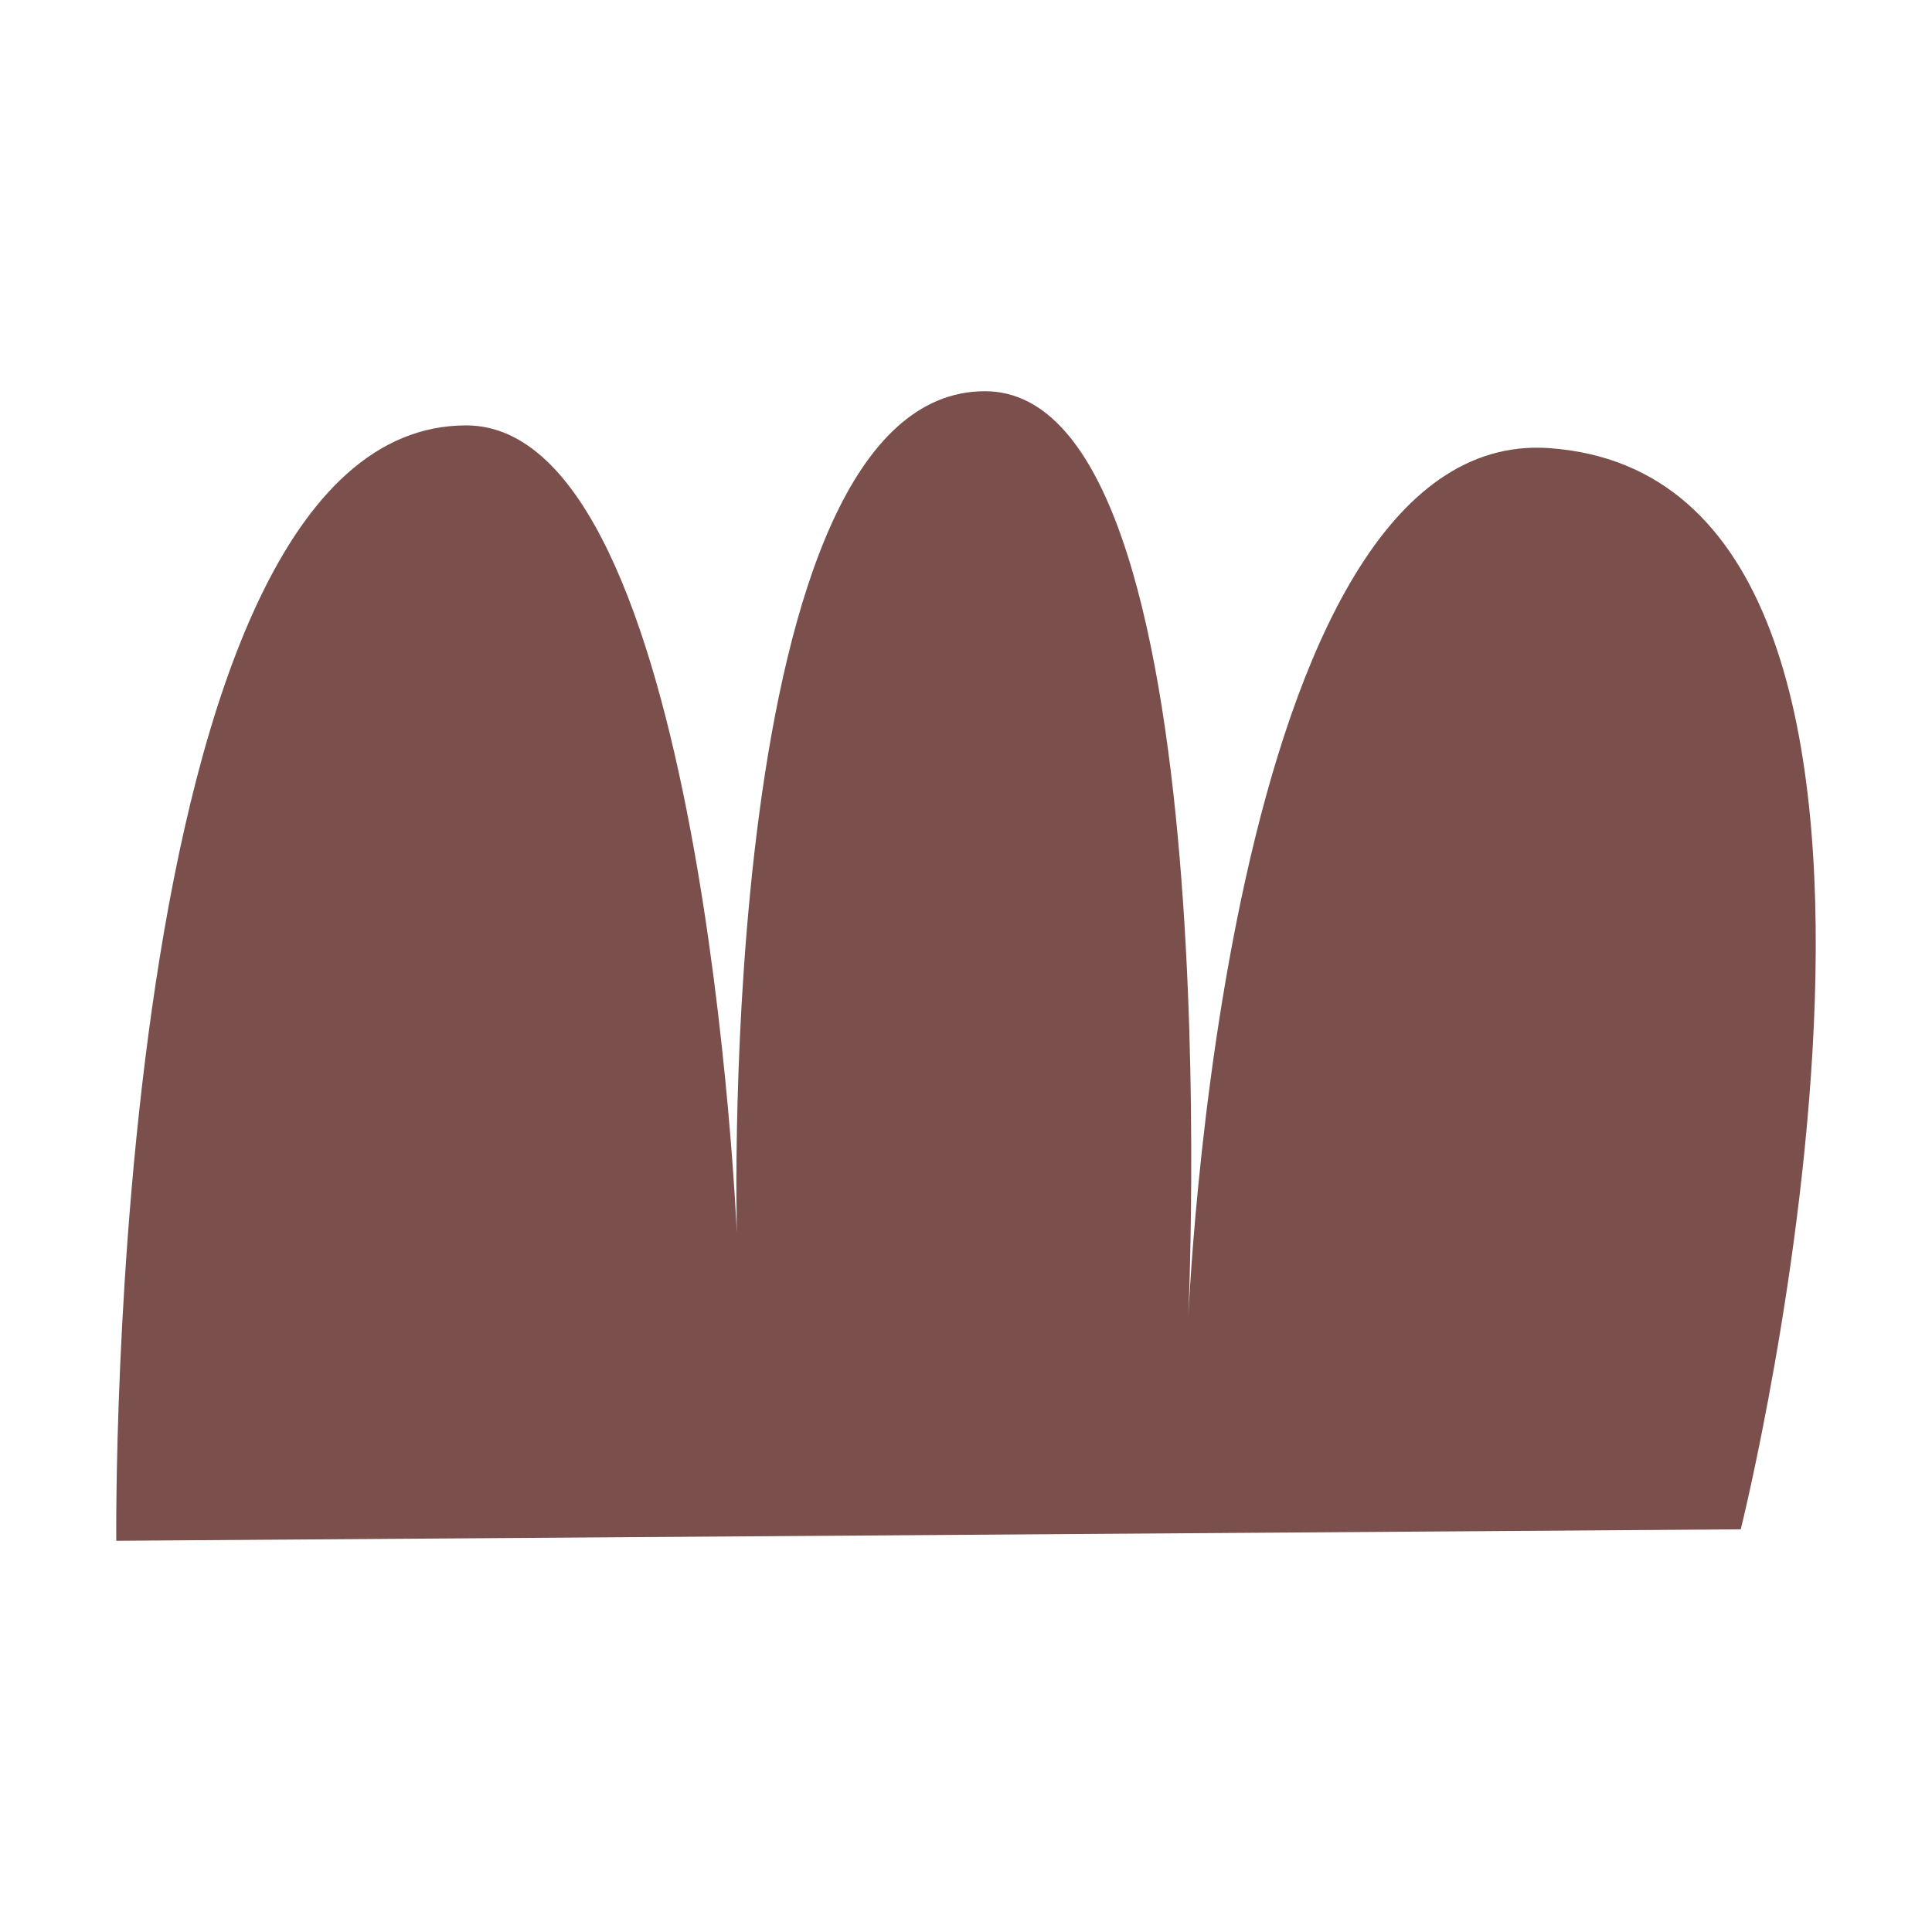
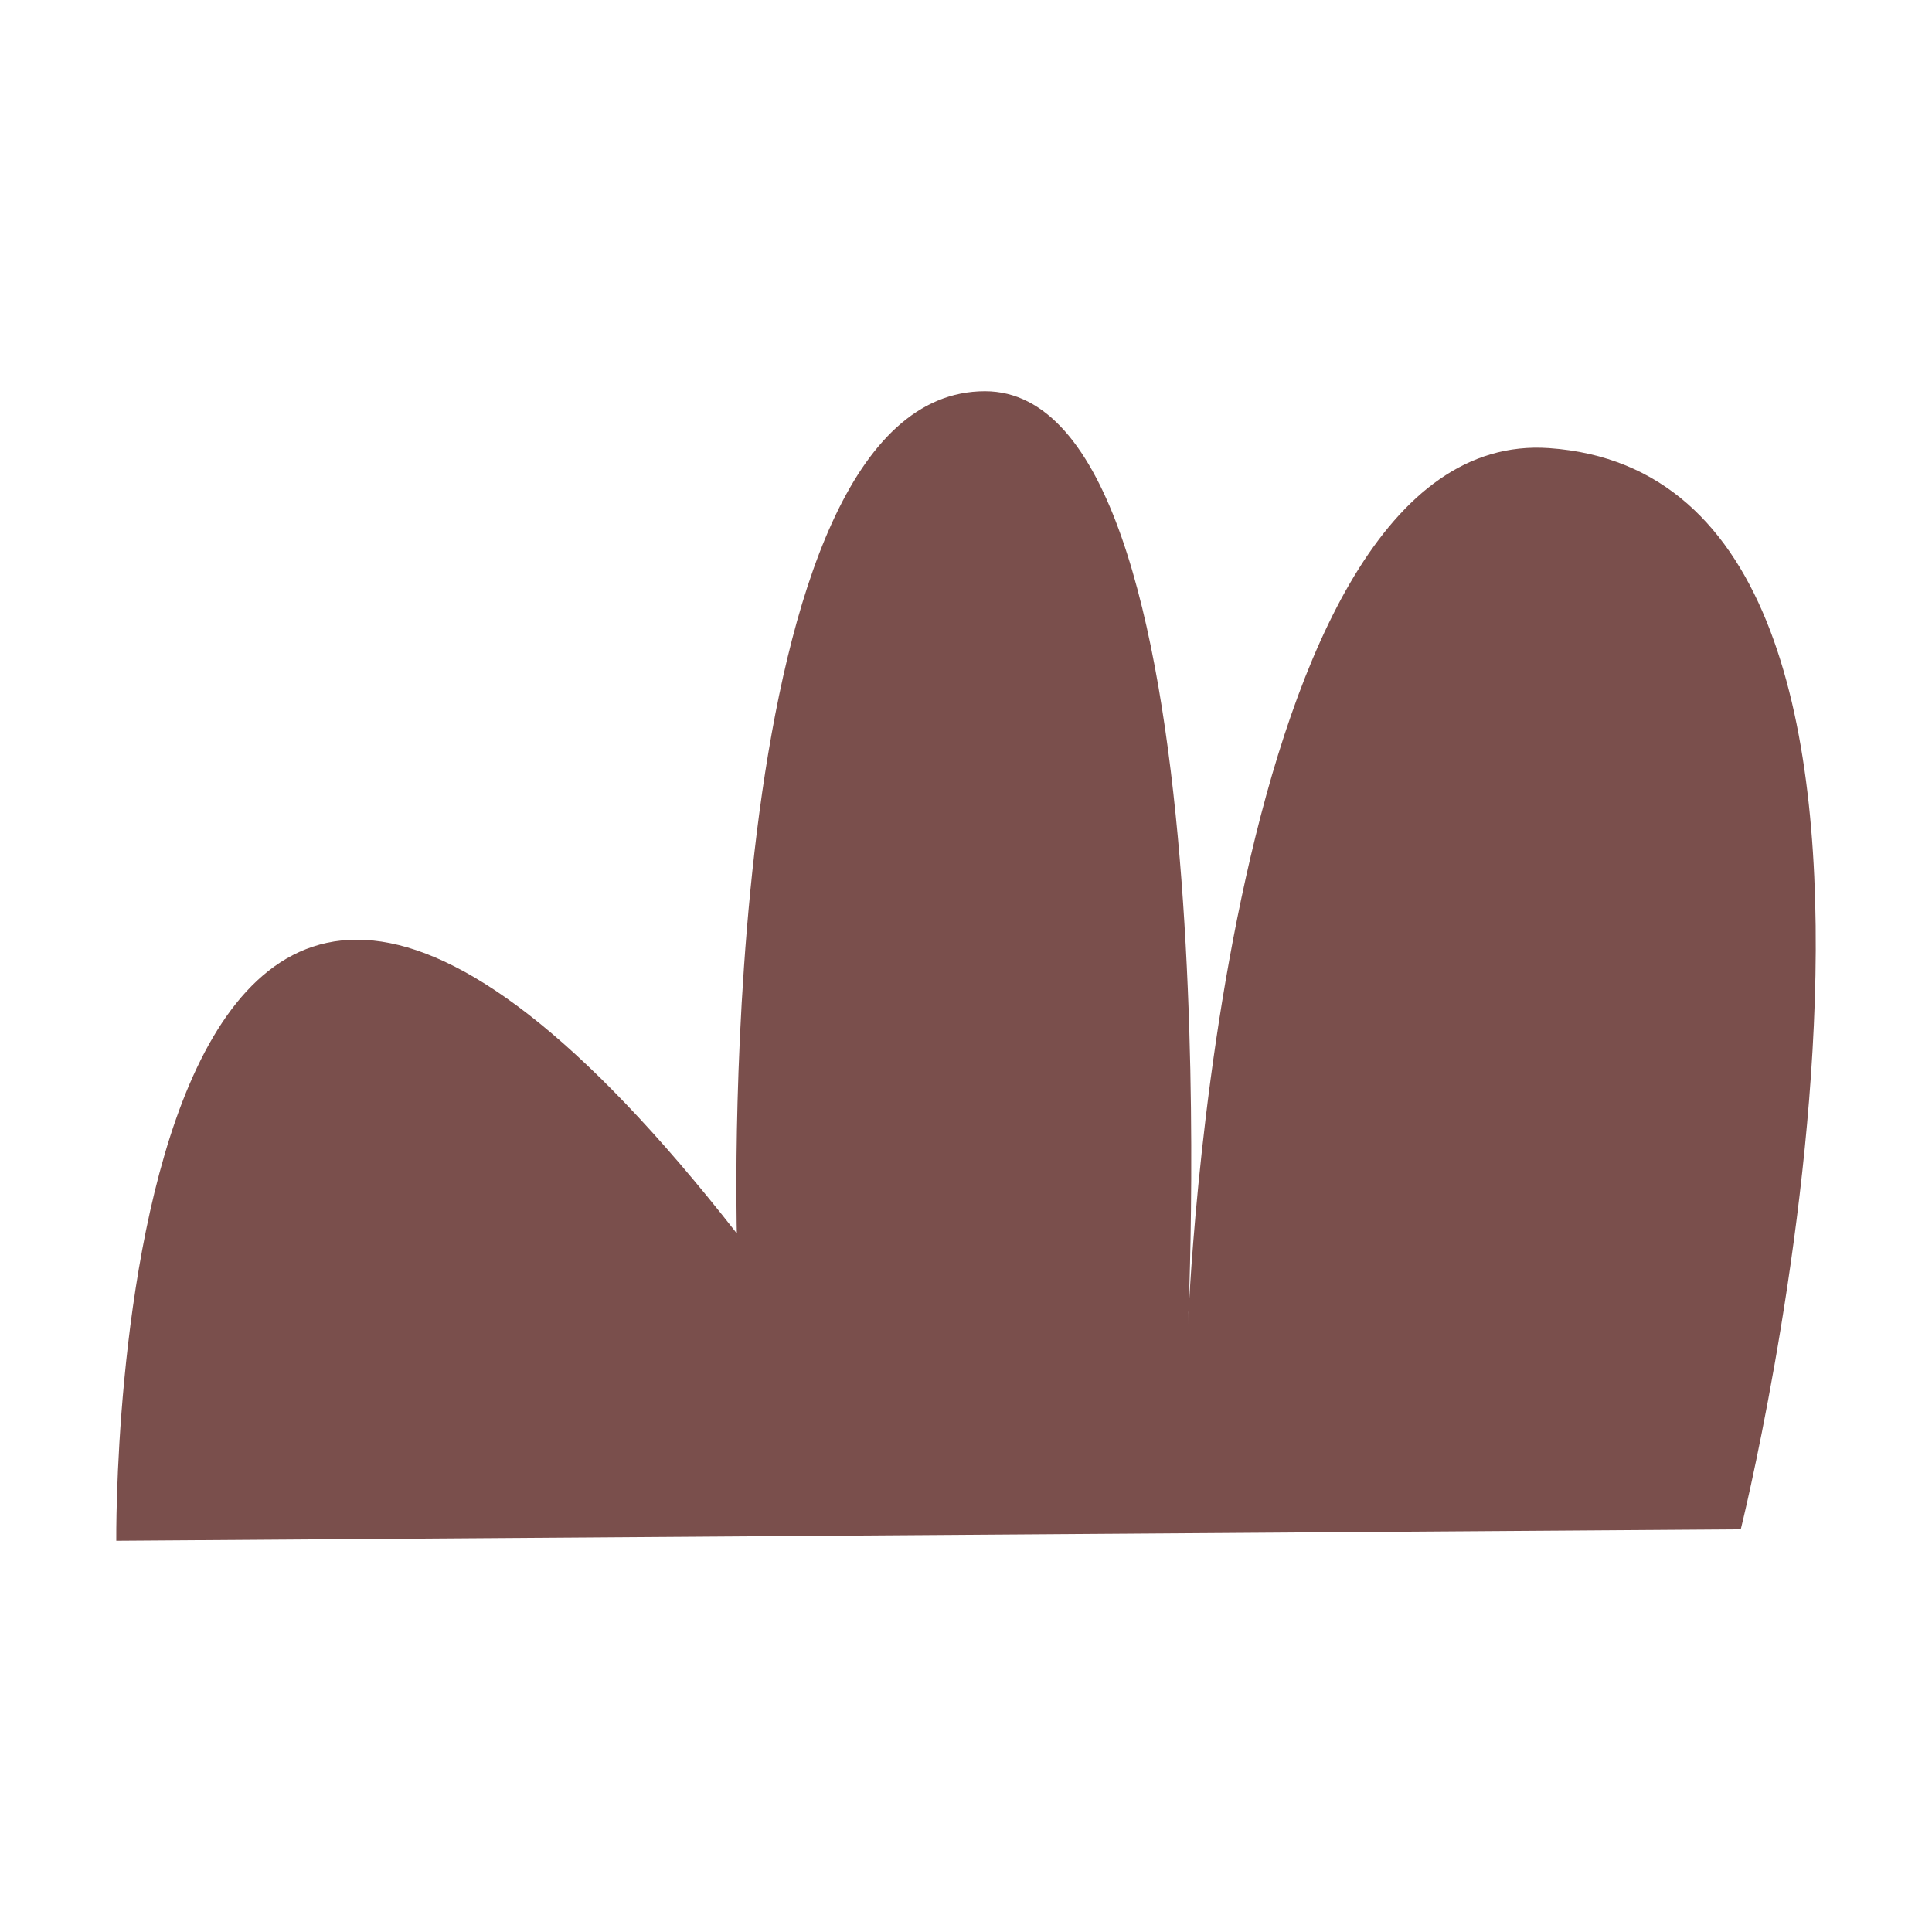
<svg xmlns="http://www.w3.org/2000/svg" version="1.1" id="Calque_1" x="0px" y="0px" viewBox="0 0 1080 1080" style="enable-background:new 0 0 1080 1080;" xml:space="preserve">
  <style type="text/css"> .st0{fill:#7A4F4C;} .st1{fill:#FFB22E;} .st2{fill:none;stroke:#000000;stroke-width:0.5;stroke-miterlimit:10;} </style>
-   <path class="st0" d="M65,861.3l908.1-6.4c0,0,146.1-586.7-107.2-604.4C683,237.8,664.1,740.4,664.1,740.4s25.4-521.7-113.5-521.7 c-151.3,0-138.7,470.8-138.7,470.8s-18.9-451.7-151.3-451.7C58.6,237.8,65,861.3,65,861.3z" />
-   <path class="st1" d="M4105.7,1183.9" />
-   <line class="st2" x1="4272.4" y1="1183.9" x2="4272.4" y2="2263.9" />
+   <path class="st0" d="M65,861.3l908.1-6.4c0,0,146.1-586.7-107.2-604.4C683,237.8,664.1,740.4,664.1,740.4s25.4-521.7-113.5-521.7 c-151.3,0-138.7,470.8-138.7,470.8C58.6,237.8,65,861.3,65,861.3z" />
</svg>